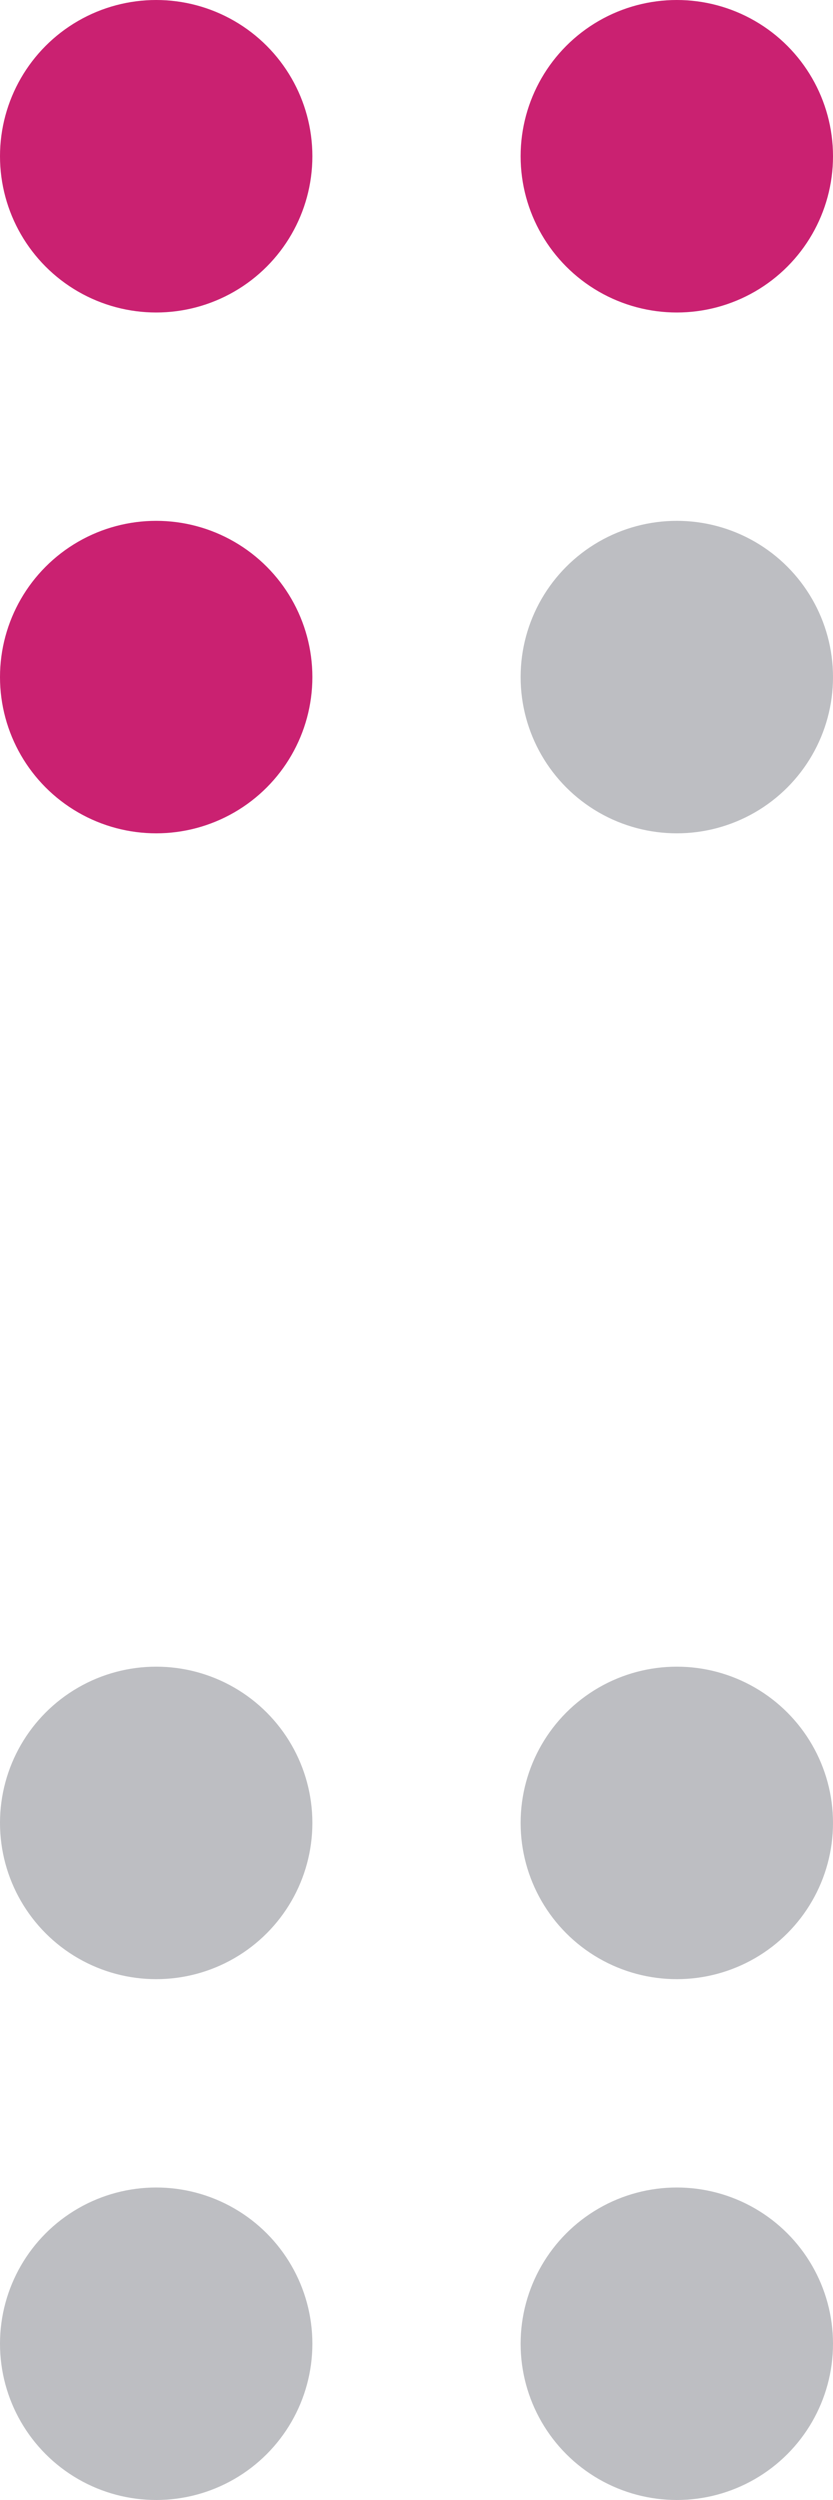
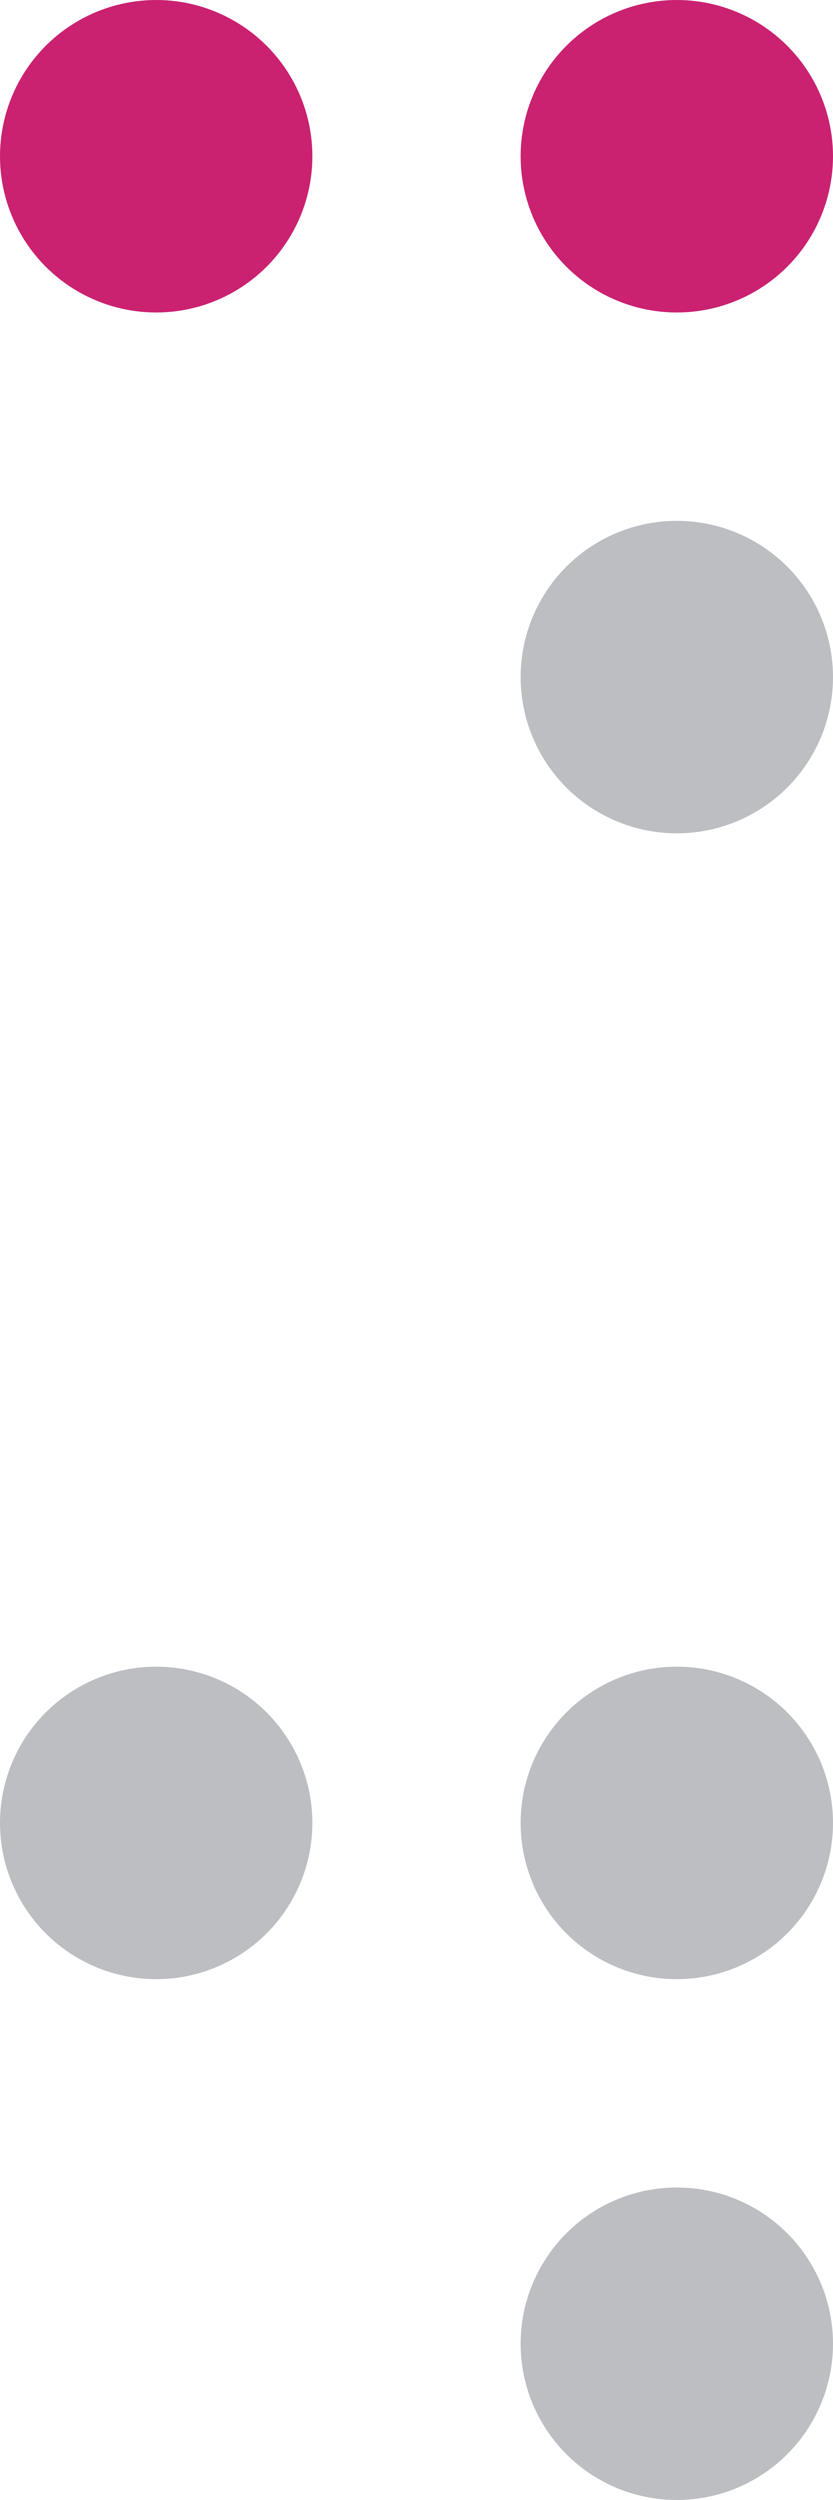
<svg xmlns="http://www.w3.org/2000/svg" width="32" height="96" viewBox="0 0 32 96" fill="none">
  <circle cx="26" cy="6" r="6" fill="#CA2171" />
  <circle cx="6" cy="6" r="6" fill="#CA2171" />
-   <circle cx="6" cy="26" r="6" fill="#CA2171" />
  <circle cx="26" cy="26" r="6" fill="#BDBEC2" />
  <circle cx="26" cy="70" r="6" fill="#BDBEC2" />
  <circle cx="6" cy="70" r="6" fill="#BDBEC2" />
-   <circle cx="6" cy="90" r="6" fill="#BDBEC2" />
  <circle cx="26" cy="90" r="6" fill="#BDBEC2" />
</svg>